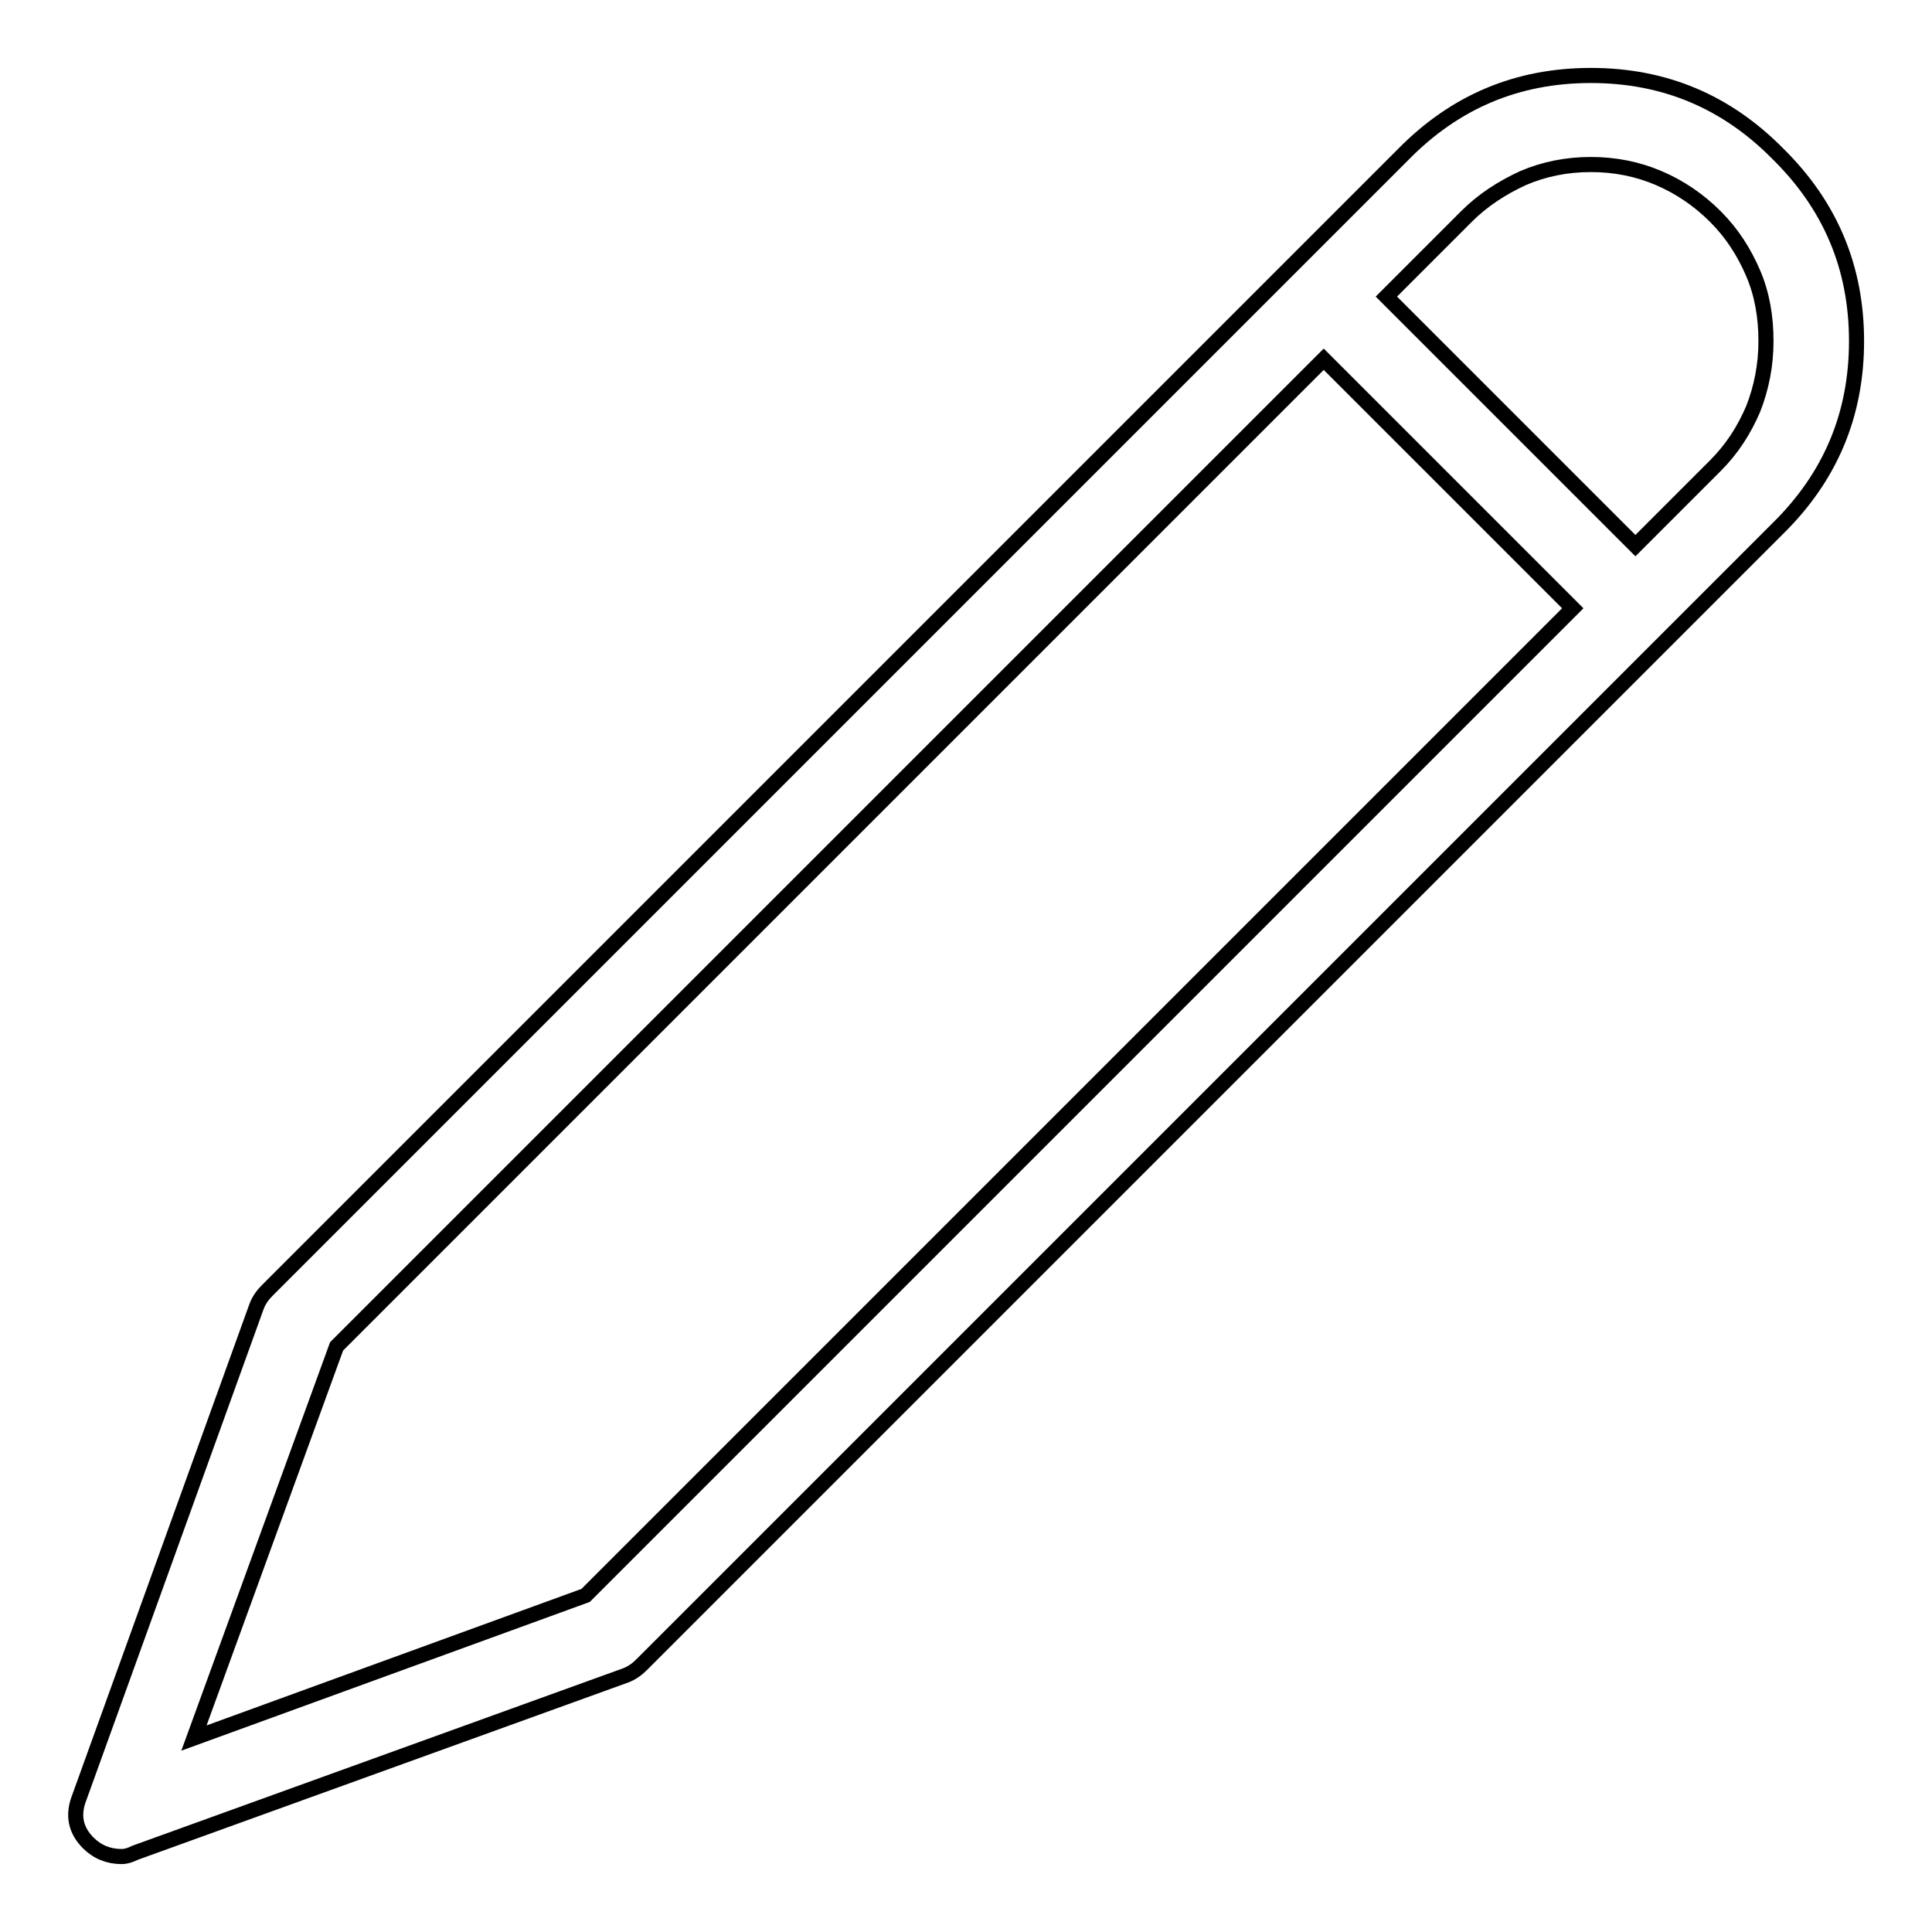
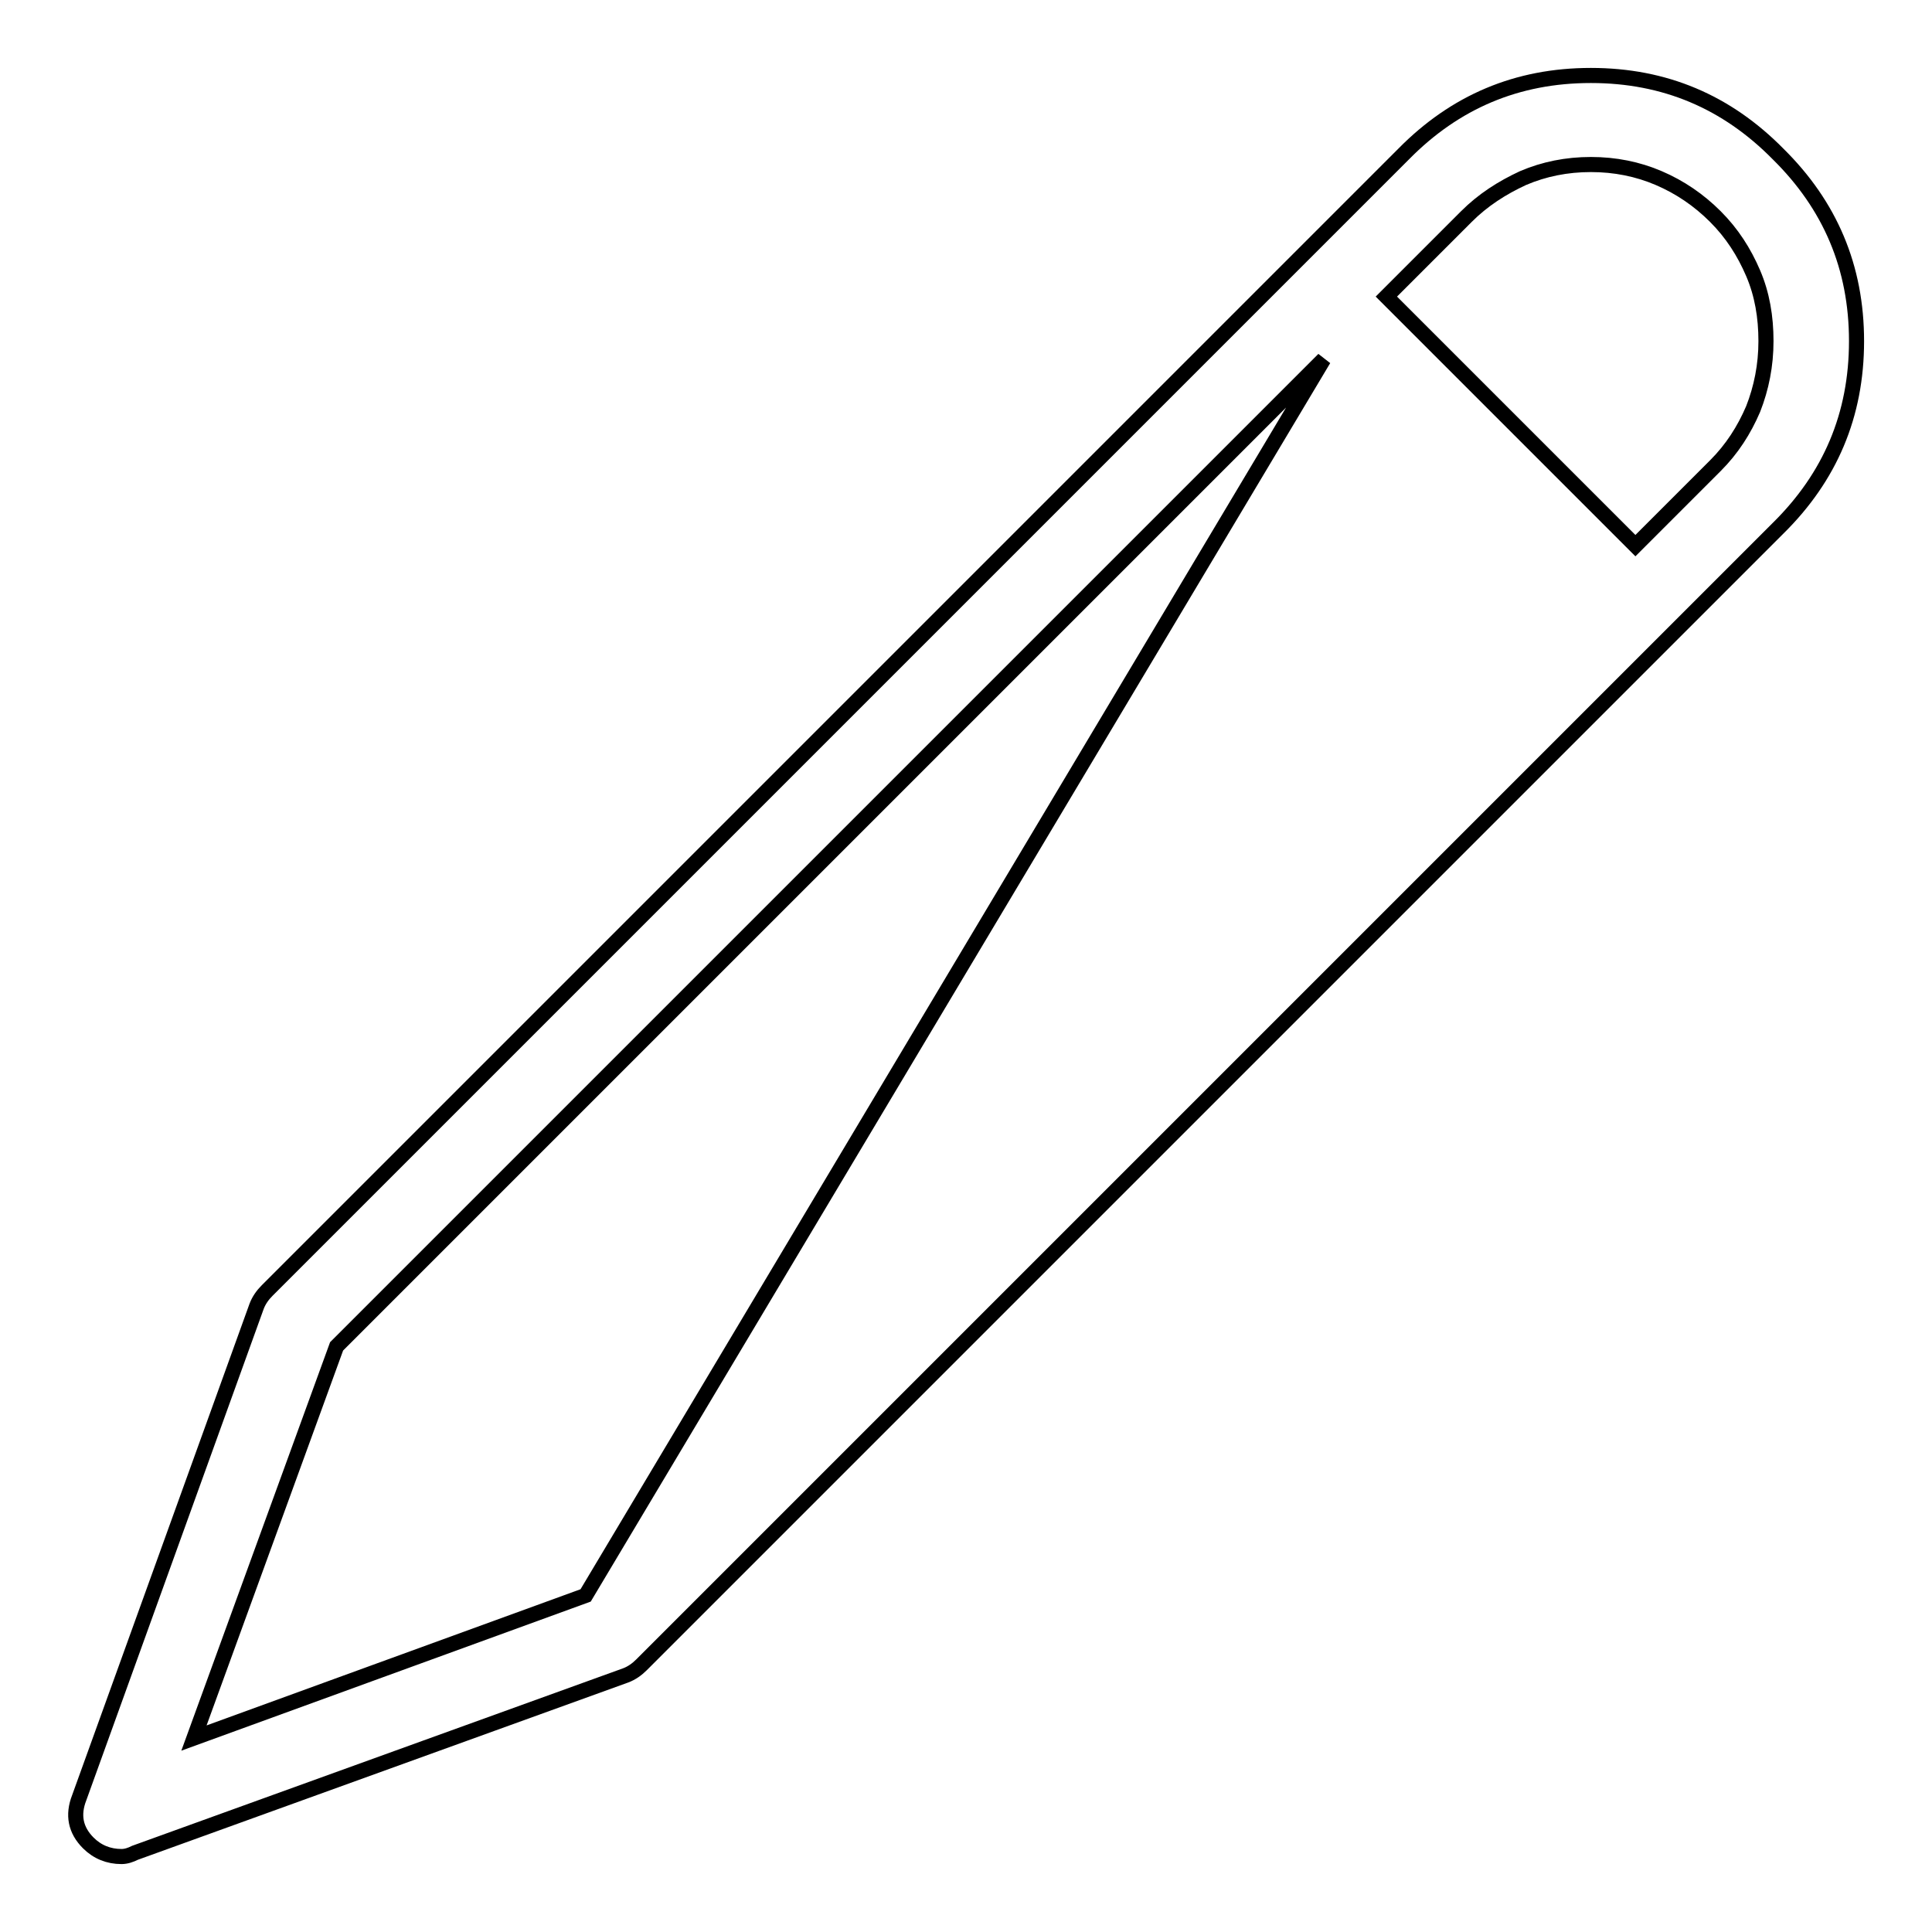
<svg xmlns="http://www.w3.org/2000/svg" version="1.1" x="0px" y="0px" viewBox="0 0 256 256" enable-background="new 0 0 256 256" xml:space="preserve">
  <g>
-     <path stroke-width="2" fill-opacity="0" stroke="#000000" d="M235.6,20.4c-6.8-6.9-15-10.4-24.8-10.4c-9.8,0-18,3.5-24.8,10.4L35.4,171c-0.6,0.6-1.1,1.3-1.4,2.1 l-23.5,65.1c-0.9,2.3-0.5,4.3,1.2,6c1.2,1.2,2.7,1.8,4.4,1.8c0.6,0,1.2-0.2,1.8-0.5L82.9,222c0.8-0.3,1.5-0.8,2.1-1.4L235.6,70 c6.9-6.8,10.4-15,10.4-24.8C246,35.4,242.5,27.2,235.6,20.4L235.6,20.4z M77.6,211.4l-51.9,18.9l18.9-51.9L175.4,47.6l33,33 L77.6,211.4z M227.3,61.7l-10.6,10.6l-33-33l10.6-10.6c2.2-2.2,4.7-3.8,7.5-5.1c2.8-1.2,5.8-1.8,9-1.8s6.2,0.6,9,1.8 c2.8,1.2,5.3,2.9,7.5,5.1c2.2,2.2,3.8,4.7,5,7.5c1.2,2.8,1.7,5.8,1.7,9s-0.6,6.2-1.7,9C231.1,57,229.5,59.5,227.3,61.7L227.3,61.7z " />
+     <path stroke-width="2" fill-opacity="0" stroke="#000000" d="M235.6,20.4c-6.8-6.9-15-10.4-24.8-10.4c-9.8,0-18,3.5-24.8,10.4L35.4,171c-0.6,0.6-1.1,1.3-1.4,2.1 l-23.5,65.1c-0.9,2.3-0.5,4.3,1.2,6c1.2,1.2,2.7,1.8,4.4,1.8c0.6,0,1.2-0.2,1.8-0.5L82.9,222c0.8-0.3,1.5-0.8,2.1-1.4L235.6,70 c6.9-6.8,10.4-15,10.4-24.8C246,35.4,242.5,27.2,235.6,20.4L235.6,20.4z M77.6,211.4l-51.9,18.9l18.9-51.9L175.4,47.6L77.6,211.4z M227.3,61.7l-10.6,10.6l-33-33l10.6-10.6c2.2-2.2,4.7-3.8,7.5-5.1c2.8-1.2,5.8-1.8,9-1.8s6.2,0.6,9,1.8 c2.8,1.2,5.3,2.9,7.5,5.1c2.2,2.2,3.8,4.7,5,7.5c1.2,2.8,1.7,5.8,1.7,9s-0.6,6.2-1.7,9C231.1,57,229.5,59.5,227.3,61.7L227.3,61.7z " />
  </g>
</svg>